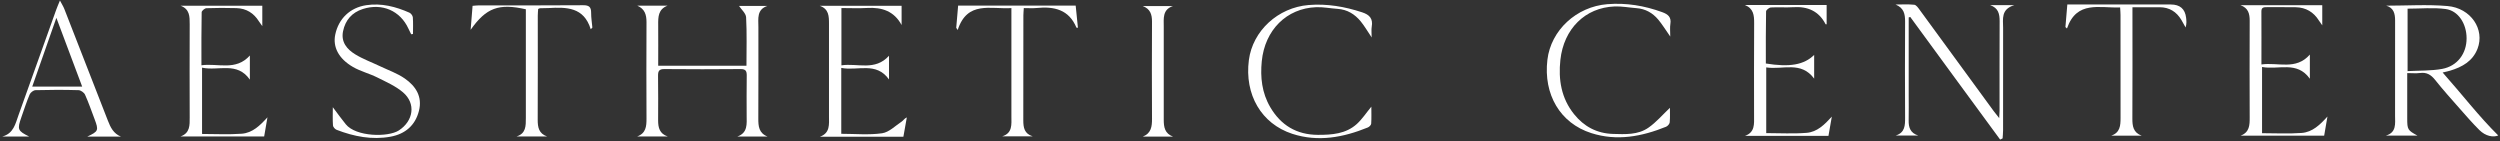
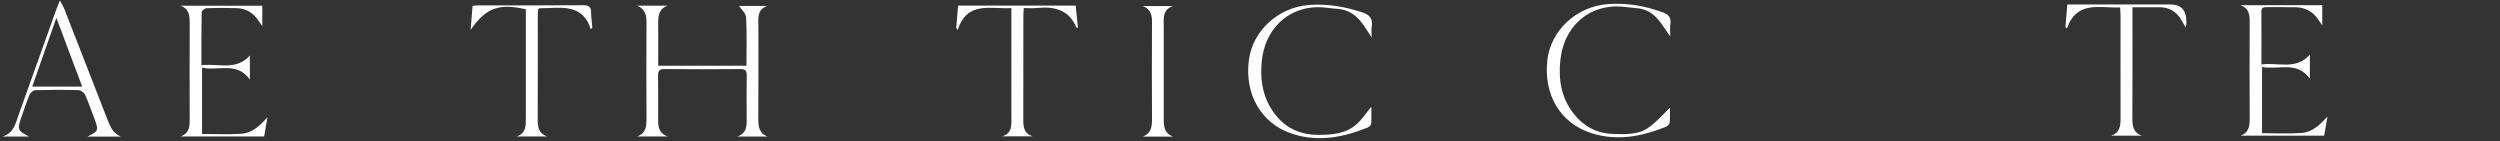
<svg xmlns="http://www.w3.org/2000/svg" width="957" height="54" viewBox="0 0 957 54" fill="none">
  <rect x="0" y="0" width="957" height="54" fill="#333333" stroke="none" />
-   <path d="M913.389 2.176C921.235 2.176 929.111 1.643 936.898 2.31C945.886 3.08 951.269 11.276 948.392 18.672C946.553 23.4 942.548 25.653 937.921 27.046C937.15 27.283 936.349 27.446 935.044 27.757C942.385 36.013 948.896 44.52 956.327 51.856C954.414 52.657 951.507 52.168 949.089 49.767C946.449 47.143 944.002 44.312 941.54 41.526C938.351 37.91 935.133 34.323 932.137 30.559C930.564 28.587 928.889 27.594 926.337 27.95C924.899 28.143 923.416 27.98 921.488 27.98C921.488 29.536 921.488 30.929 921.488 32.337C921.488 36.68 921.488 41.022 921.488 45.365C921.488 49.589 921.651 49.87 925.418 51.916H913.271C917.453 50.73 916.83 47.321 916.83 44.238C916.83 32.115 916.816 19.976 916.845 7.853C916.845 5.17 916.296 2.977 913.404 2.161L913.389 2.176ZM921.621 27.224C926.145 26.972 930.579 27.15 934.821 26.379C940.694 25.312 944.224 20.48 944.21 14.656C944.21 9.098 941.05 4.088 936.171 3.451C931.439 2.828 926.56 3.317 921.621 3.317V27.239V27.224Z" fill="white" />
  <path d="M243.98 2.162H255.563C251.93 3.525 251.93 6.505 251.959 9.543C252.004 14.686 251.959 19.829 251.959 25.164H285.746C285.746 18.895 285.939 12.759 285.612 6.638C285.538 5.111 283.818 3.674 282.898 2.266H293.755C289.617 3.659 290.314 7.142 290.314 10.313C290.314 21.992 290.344 33.686 290.284 45.365C290.269 48.3 290.477 50.968 293.829 52.272H282.231C286.309 50.849 285.835 47.425 285.82 44.224C285.82 39.155 285.761 34.087 285.85 29.003C285.879 27.224 285.494 26.409 283.447 26.439C273.747 26.528 264.032 26.528 254.318 26.439C252.286 26.424 251.885 27.224 251.9 29.003C251.989 34.709 251.945 40.415 251.93 46.121C251.93 48.848 252.478 51.19 255.593 52.227H243.935C247.273 50.997 247.495 48.359 247.48 45.41C247.421 33.093 247.421 20.777 247.48 8.461C247.48 5.66 246.857 3.437 243.965 2.177L243.98 2.162Z" fill="white" />
-   <path d="M730.649 6.667C730.649 16.449 730.649 26.216 730.649 35.998C730.649 39.347 730.709 42.697 730.635 46.047C730.575 48.759 731.243 50.908 734.283 51.871H725.696C729.255 50.76 729.285 47.959 729.27 44.95C729.211 32.722 729.196 20.495 729.27 8.253C729.285 5.392 728.825 3.021 725.592 1.732C727.98 1.732 730.397 1.569 732.77 1.821C733.527 1.895 734.283 2.991 734.832 3.747C744.294 16.656 753.727 29.58 763.16 42.49C763.724 43.26 764.347 44.001 765.296 45.217C765.37 43.898 765.429 43.127 765.429 42.371C765.429 30.959 765.4 19.547 765.459 8.12C765.459 5.348 764.985 3.036 761.825 1.969H771.08C765.874 3.54 766.794 7.319 766.794 10.684C766.764 23.726 766.794 36.769 766.779 49.826C766.779 50.878 766.661 51.916 766.601 52.968C766.29 53.116 765.963 53.264 765.652 53.428C759.912 45.602 754.172 37.791 748.432 29.966C742.693 22.14 736.968 14.315 731.243 6.489L730.635 6.682L730.649 6.667Z" fill="white" />
  <path d="M69.085 2.191H100.41V10.002C99.861 9.231 99.461 8.727 99.119 8.179C97.147 5.022 94.299 3.229 90.547 3.11C86.705 2.992 82.849 3.007 79.023 3.14C78.37 3.17 77.213 4.133 77.198 4.681C77.065 11.277 77.109 17.857 77.109 24.986C83.502 24.112 90.235 27.269 95.649 21.251V30.485C90.725 23.46 83.68 27.269 77.347 25.905V51.279C82.478 51.279 87.521 51.56 92.505 51.19C96.657 50.879 99.535 48.048 102.382 44.906C101.967 47.292 101.552 49.693 101.122 52.242H69.1C72.764 50.923 72.63 47.944 72.615 44.906C72.571 33.049 72.571 21.192 72.615 9.335C72.615 6.356 72.675 3.481 69.071 2.177L69.085 2.191Z" fill="white" />
-   <path d="M345.147 9.602C342.269 4.266 337.657 2.725 331.932 3.051C328.743 3.244 325.539 3.081 322.098 3.081V25.016C328.224 24.082 334.942 27.298 340.311 21.34V30.411C335.358 23.489 328.327 27.254 322.039 25.994V51.219C327.334 51.219 332.584 51.738 337.657 51.012C340.341 50.627 342.729 48.152 345.191 46.521C345.814 46.106 346.2 45.336 347.134 44.935C346.704 47.381 346.274 49.826 345.814 52.346H313.852C317.842 50.893 317.337 47.588 317.337 44.461C317.337 32.678 317.308 20.91 317.337 9.128C317.337 6.223 317.308 3.436 313.792 2.221H345.132V9.617L345.147 9.602Z" fill="white" />
-   <path d="M675.936 24.304C685.101 25.801 690.649 24.808 694.46 21.014V30.099C689.417 23.252 682.447 26.794 676.114 25.801V50.953C681.394 50.953 686.51 51.264 691.583 50.849C695.617 50.523 698.435 47.707 701.223 44.639C700.793 47.084 700.363 49.53 699.933 52.02H667.956C671.857 50.641 671.456 47.44 671.456 44.387C671.442 32.53 671.412 20.673 671.486 8.816C671.501 5.852 671.249 3.229 667.912 1.91H699.236V9.29C699.162 9.29 698.88 9.35 698.85 9.29C696.24 4.222 691.969 2.384 686.407 2.754C683.589 2.947 680.726 2.695 677.908 2.858C677.226 2.903 676.069 3.836 676.054 4.37C675.921 10.965 675.965 17.561 675.965 24.304H675.936Z" fill="white" />
  <path d="M865.914 50.982C871.06 50.982 876.088 51.264 881.072 50.894C885.224 50.582 888.102 47.751 890.949 44.609C890.534 47.01 890.119 49.397 889.689 51.946H857.667C861.153 50.656 861.197 47.855 861.182 44.876C861.123 32.56 861.138 20.258 861.182 7.942C861.182 5.274 860.663 3.036 857.623 1.984H888.962V9.706C888.413 8.92 888.013 8.401 887.672 7.853C885.64 4.607 882.688 2.858 878.832 2.769C875.169 2.695 871.505 2.769 867.842 2.74C866.67 2.74 865.647 2.74 865.662 4.37C865.706 10.966 865.676 17.546 865.676 24.675C872.069 23.756 878.832 27.002 884.216 20.896V30.144C879.262 23.193 872.262 26.839 865.914 25.638V50.938V50.982Z" fill="white" />
  <path d="M46.364 52.287H33.416C37.687 50.286 37.836 49.915 36.204 45.602C35.017 42.475 33.935 39.288 32.555 36.25C32.2 35.45 30.954 34.546 30.078 34.516C24.591 34.353 19.088 34.368 13.601 34.516C12.815 34.531 11.672 35.405 11.361 36.146C10.16 38.977 9.225 41.912 8.202 44.817C6.541 49.559 6.734 50.078 11.183 52.272H0.845C5.206 51.13 5.903 47.366 7.104 44.016C11.925 30.559 16.73 17.101 21.55 3.644C21.877 2.725 22.277 1.836 22.945 0.19C23.716 1.673 24.265 2.503 24.62 3.421C30.197 17.665 35.744 31.908 41.291 46.166C42.3 48.744 43.442 51.175 46.364 52.316V52.287ZM21.58 6.83C18.347 16.034 15.38 24.497 12.34 33.153H31.458C28.195 24.438 25.036 16.019 21.58 6.83Z" fill="white" />
-   <path d="M157.393 13.114C157.037 12.388 156.681 11.677 156.34 10.95C153.196 4.088 146.24 1.079 138.883 3.451C134.671 4.814 132.194 7.719 131.319 11.958C130.474 16.078 132.788 18.835 135.917 20.762C138.913 22.614 142.295 23.83 145.484 25.356C148.672 26.883 152.113 28.069 154.976 30.07C159.143 32.974 161.754 36.976 160.374 42.43C158.951 48.062 155.065 51.293 149.533 52.316C142.428 53.62 135.517 52.272 128.857 49.693C128.249 49.456 127.508 48.64 127.463 48.033C127.3 45.824 127.404 43.616 127.404 41.037C129.243 43.483 130.741 45.572 132.358 47.558C136.258 52.39 148.554 52.598 152.677 49.93C158.268 46.299 159.321 39.644 154.249 35.331C151.416 32.915 147.797 31.344 144.401 29.64C141.405 28.143 138.023 27.313 135.146 25.653C129.584 22.437 127.344 17.961 128.338 13.218C129.614 7.141 134.004 2.902 140.218 1.984C146.017 1.124 151.49 2.532 156.741 4.859C157.334 5.126 157.972 6 158.031 6.623C158.194 8.742 158.09 10.876 158.09 13.011C157.868 13.04 157.645 13.085 157.408 13.114H157.393Z" fill="white" />
  <path d="M525.113 14.389C523.393 11.825 522.28 9.898 520.886 8.194C518.617 5.422 515.725 3.644 512.002 3.392C509.273 3.214 506.529 2.651 503.815 2.755C492.513 3.184 484.193 11.469 483.006 23.43C482.398 29.581 483.051 35.569 486.254 41.023C490.289 47.914 496.325 51.59 504.468 51.62C509.851 51.635 515.206 51.264 519.403 47.455C521.42 45.617 522.948 43.261 524.95 40.83C524.95 43.127 525.039 45.261 524.891 47.366C524.846 47.9 524.119 48.596 523.541 48.819C514.182 52.613 504.571 54.45 494.664 51.219C482.799 47.336 476.362 36.176 478.067 23C479.521 11.81 489.206 2.888 500.923 1.925C507.968 1.347 514.746 2.517 521.42 4.711C524.327 5.66 525.632 7.186 525.098 10.239C524.905 11.336 525.069 12.492 525.069 14.419L525.113 14.389Z" fill="white" />
  <path d="M639.242 41.245C639.242 42.757 639.346 44.817 639.168 46.833C639.109 47.44 638.382 48.27 637.759 48.522C628.489 52.272 618.967 54.095 609.149 50.953C597.224 47.144 590.772 36.161 592.345 22.882C593.679 11.588 603.439 2.547 615.289 1.599C622.527 1.021 629.483 2.162 636.291 4.652C638.545 5.467 639.85 6.564 639.42 9.172C639.198 10.536 639.376 11.959 639.376 13.989C637.536 11.366 636.276 9.291 634.733 7.453C632.612 4.948 629.883 3.377 626.472 3.125C623.654 2.918 620.821 2.355 618.018 2.473C606.805 2.918 598.604 11.025 597.313 22.941C596.497 30.455 597.639 37.599 602.564 43.72C606.346 48.433 611.299 51.086 617.44 51.264C622.112 51.398 626.991 51.679 630.996 48.893C634.036 46.788 636.483 43.868 639.257 41.26L639.242 41.245Z" fill="white" />
  <path d="M226.123 11.158C223.483 2.666 216.838 2.71 210.016 3.081C208.918 3.14 207.82 3.125 206.723 3.155C206.56 3.155 206.397 3.273 206.011 3.436C205.967 4.207 205.863 5.082 205.863 5.956C205.863 19.265 205.892 32.575 205.833 45.884C205.833 48.73 206.248 51.116 209.437 52.242H197.72C201.354 51.116 201.295 48.181 201.295 45.247C201.295 32.293 201.295 19.354 201.295 6.401C201.295 5.422 201.295 4.444 201.295 3.555C190.987 1.213 186.137 2.933 180.16 11.41C180.441 7.942 180.664 5.185 180.901 2.236C181.821 2.162 182.607 2.058 183.408 2.058C196.682 2.058 209.956 2.103 223.231 1.999C225.529 1.984 226.301 2.725 226.286 4.904C226.271 6.786 226.597 8.668 226.76 10.565C226.553 10.773 226.345 10.98 226.138 11.188L226.123 11.158Z" fill="white" />
  <path d="M366.771 2.147H411.77C412.067 4.992 412.349 7.794 412.631 10.624C412.23 10.61 412.082 10.624 412.067 10.595C409.204 3.644 403.509 2.384 396.79 3.066C395.263 3.214 393.705 3.095 391.911 3.095C391.851 4.162 391.748 5.022 391.748 5.882C391.748 19.28 391.762 32.678 391.718 46.076C391.718 48.833 392.104 51.204 395.352 52.197H383.62C387.669 50.953 387.165 47.603 387.165 44.49C387.165 31.907 387.165 19.324 387.165 6.741V3.095C379.215 3.614 370.286 0.161 366.608 11.484C366.415 11.202 366.237 10.936 366.044 10.654C366.282 7.927 366.519 5.2 366.771 2.147Z" fill="white" />
  <path d="M791.355 1.717C804.793 1.717 817.889 1.717 830.97 1.717C834.49 1.717 836.448 3.411 836.844 6.801C836.977 7.957 837.081 9.113 836.651 10.521C836.117 9.557 835.598 8.579 835.034 7.631C833.165 4.518 830.451 2.784 826.714 2.769C823.347 2.769 819.995 2.769 816.302 2.769C816.302 4.029 816.302 4.992 816.302 5.971C816.302 19.102 816.346 32.219 816.272 45.35C816.257 48.255 816.584 50.76 819.861 51.946H808.145C811.6 50.775 811.749 48.048 811.749 45.143C811.719 32.011 811.749 18.895 811.734 5.763C811.734 4.874 811.645 3.985 811.585 2.843C803.754 3.169 794.959 0.072 791.236 10.906C791.044 10.728 790.851 10.536 790.643 10.358C790.88 7.586 791.118 4.815 791.37 1.717H791.355Z" fill="white" />
  <path d="M449.042 52.301H437.444C440.721 50.997 441.003 48.389 440.988 45.439C440.914 33.049 440.929 20.644 440.988 8.253C440.988 5.556 440.351 3.407 437.414 2.31H449.042C444.934 3.644 445.482 7.082 445.482 10.269C445.482 22.126 445.482 33.983 445.482 45.84C445.482 48.641 445.853 51.145 449.072 52.301H449.042Z" fill="white" />
</svg>